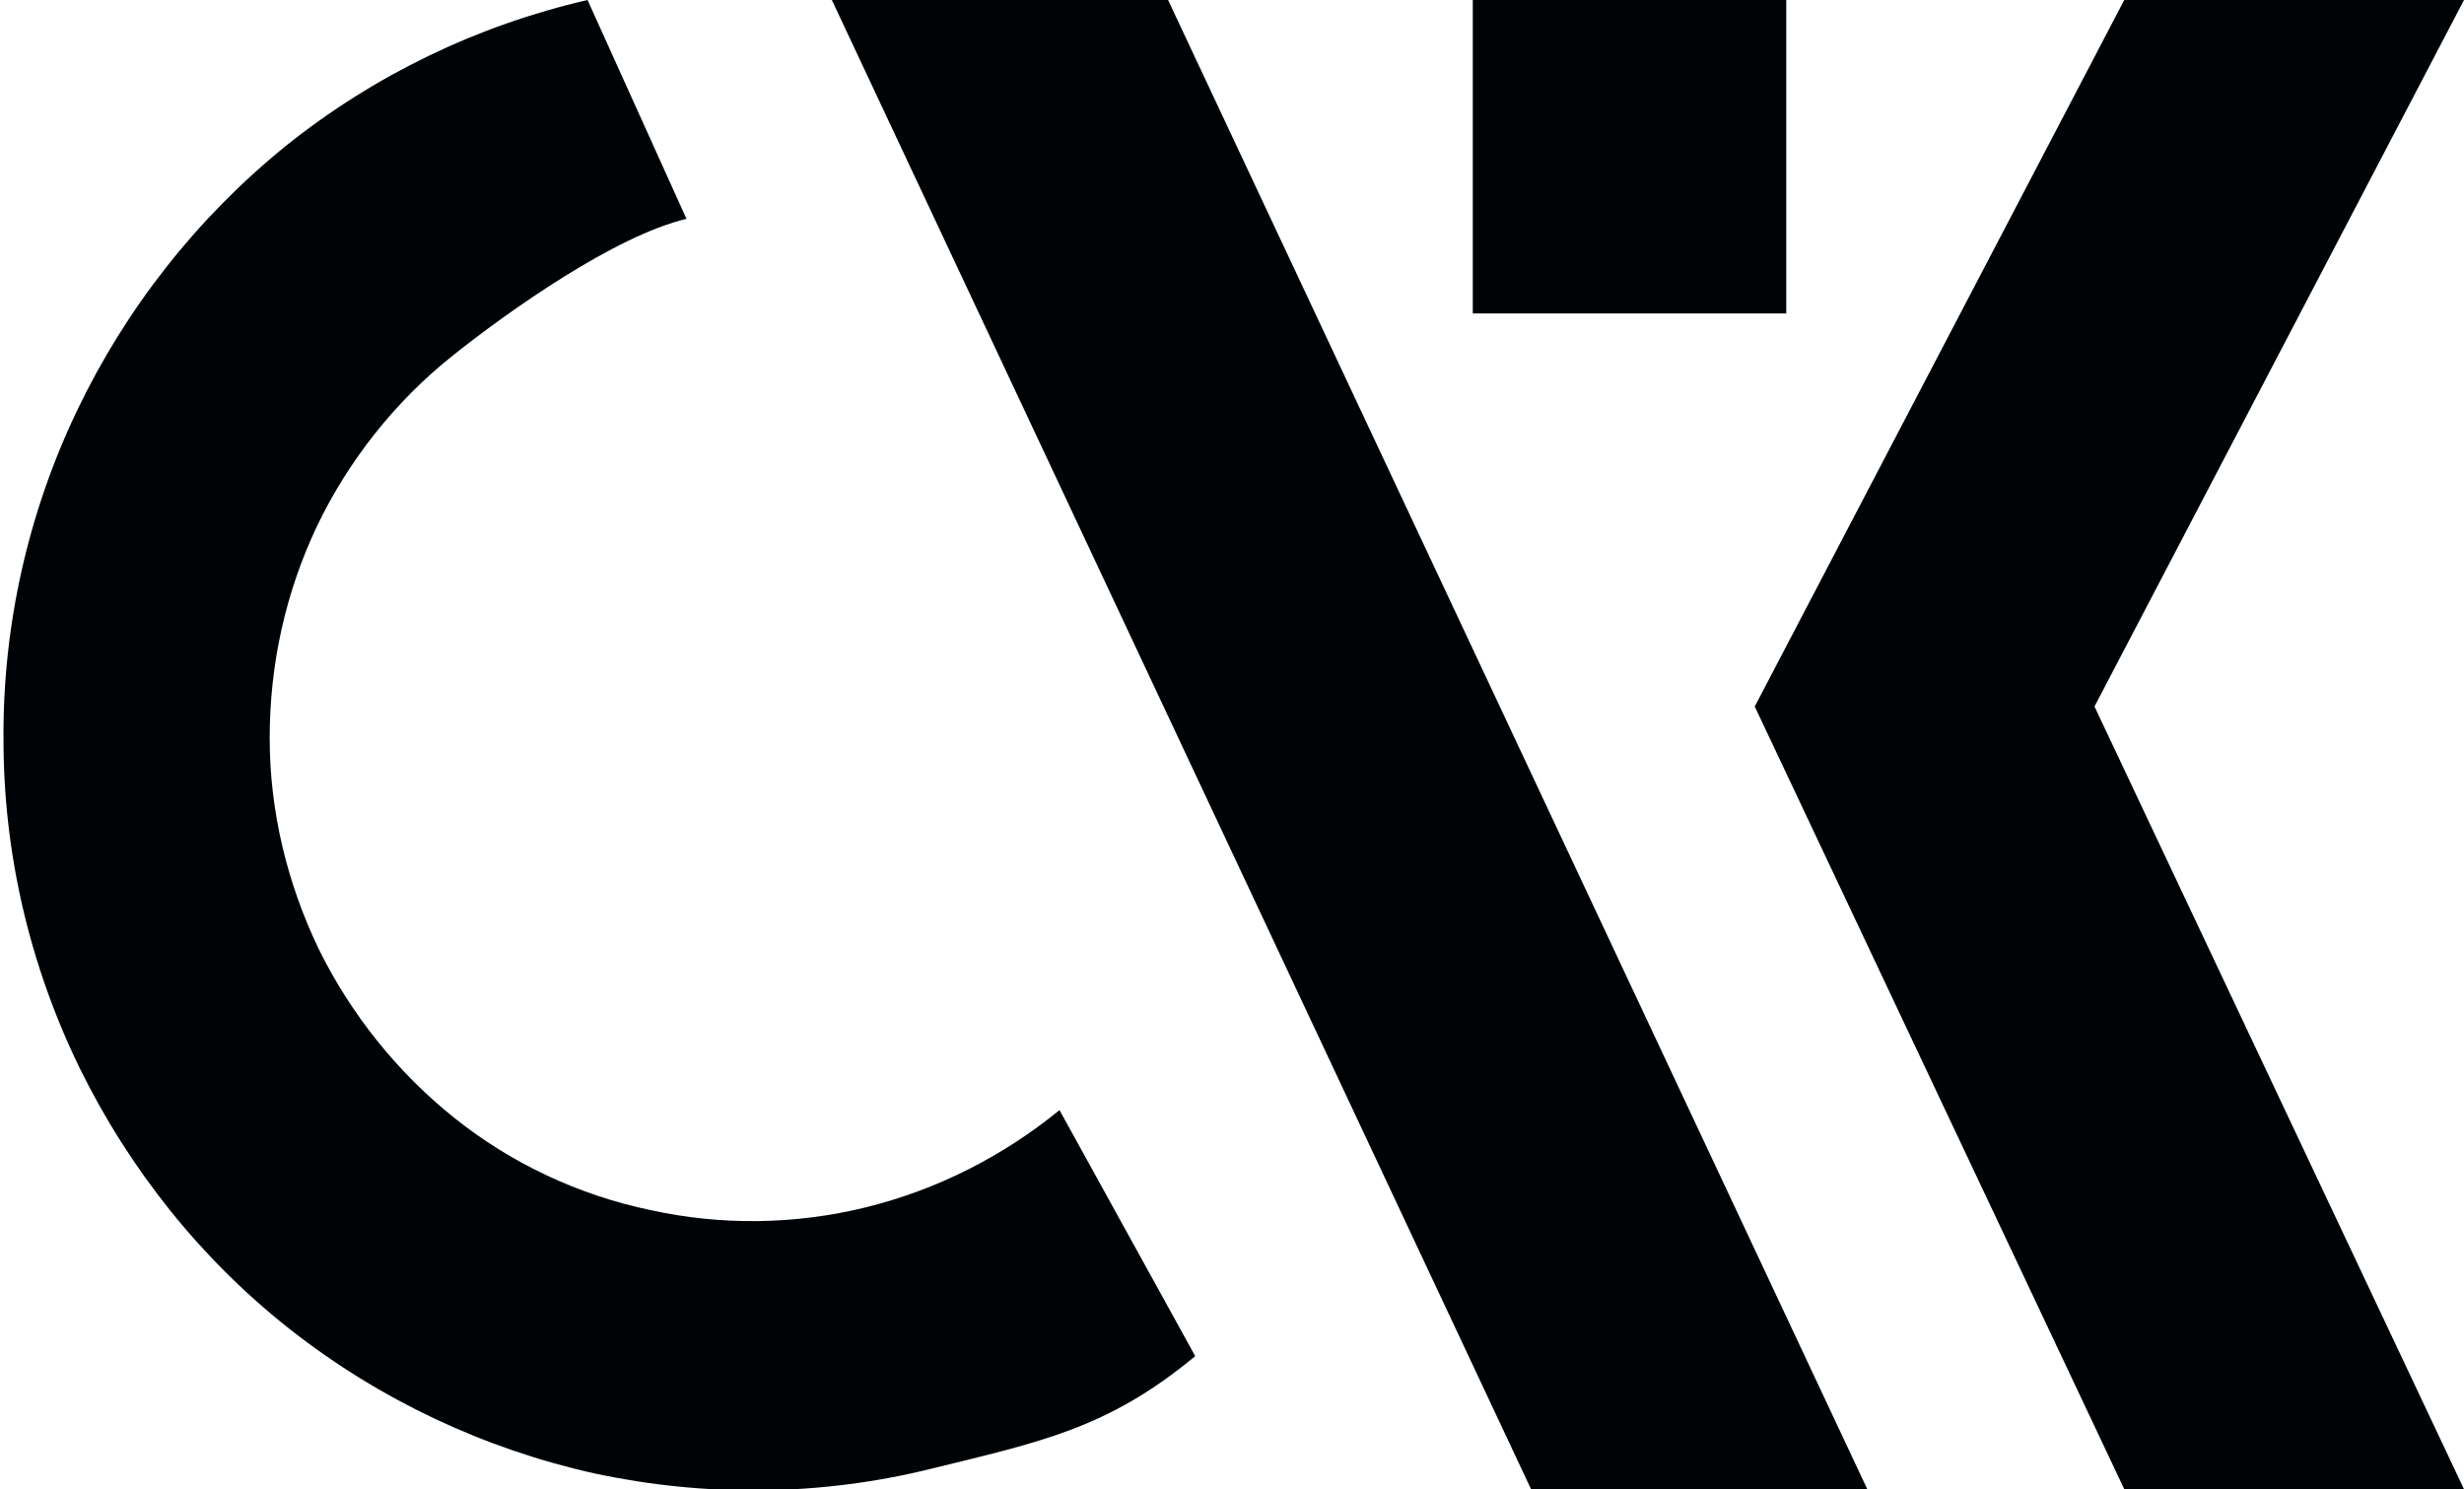
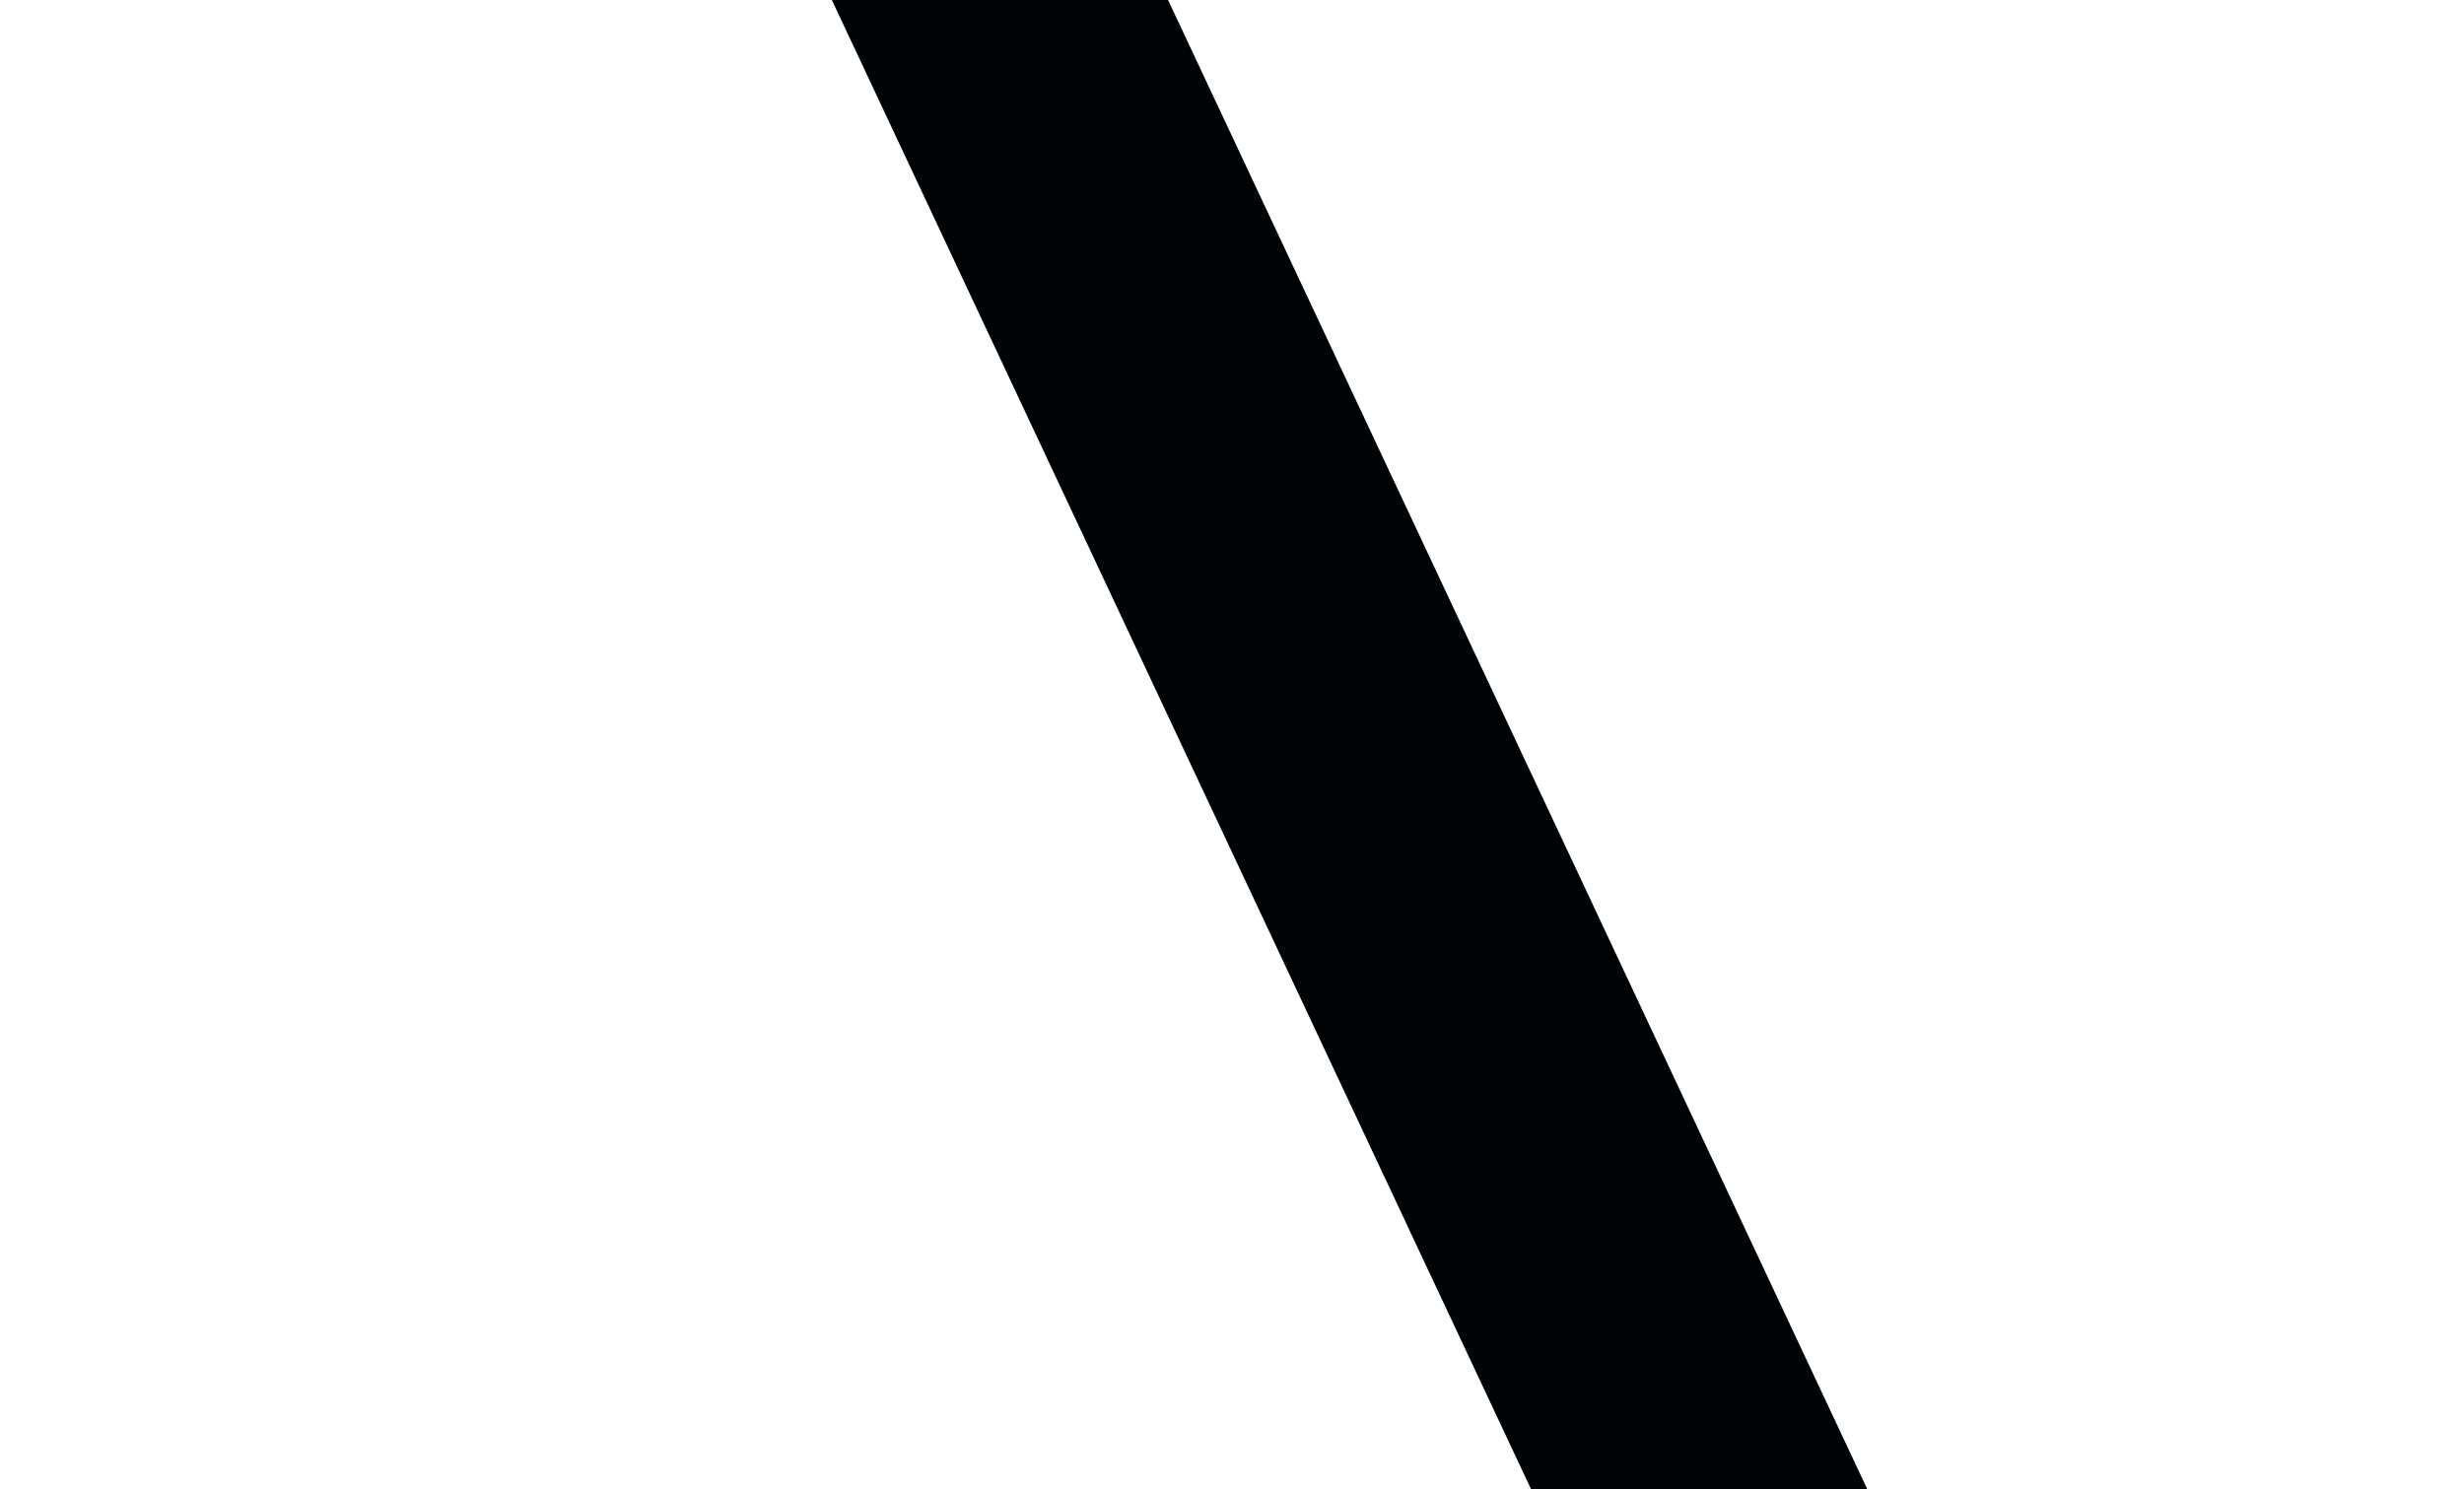
<svg xmlns="http://www.w3.org/2000/svg" version="1.1" id="Слой_1" x="0px" y="0px" viewBox="0 0 281.4 170.1" style="enable-background:new 0 0 281.4 170.1;" xml:space="preserve">
  <style type="text/css"> .st0{fill:#000306;} </style>
-   <path class="st0" d="M281.4,0h-38.8l-42.2,80.7l42.2,89.4h38.8l-42.2-89.4L281.4,0z" />
-   <path class="st0" d="M136.5,154.9c-10,8.3-17.7,9.8-30.3,12.9c-12.6,3.1-25.7,3.2-38.3,0.5c-12.6-2.8-24.5-8.4-34.7-16.4 s-18.4-18.3-24.1-29.9c-5.7-11.7-8.7-24.5-8.7-37.5c-0.1-13,2.8-25.9,8.4-37.6c5.6-11.7,13.7-22,23.8-30.2C42.7,8.6,54.5,2.9,67.1,0 l11.3,25c-8.1,1.9-20.3,10.5-26.8,15.7c-6.5,5.2-11.8,11.9-15.4,19.4c-3.6,7.6-5.4,15.8-5.4,24.2c0,8.4,2,16.6,5.6,24.1 c3.7,7.5,9,14.1,15.5,19.3s14.2,8.8,22.3,10.5c8.1,1.8,16.6,1.7,24.7-0.3c8.1-2,15.6-5.8,22.1-11.1L136.5,154.9z" />
  <path class="st0" d="M213.3,170.2h-38.4L95,0h38.4L213.3,170.2z" />
-   <rect x="168.2" class="st0" width="35.8" height="35.8" />
</svg>